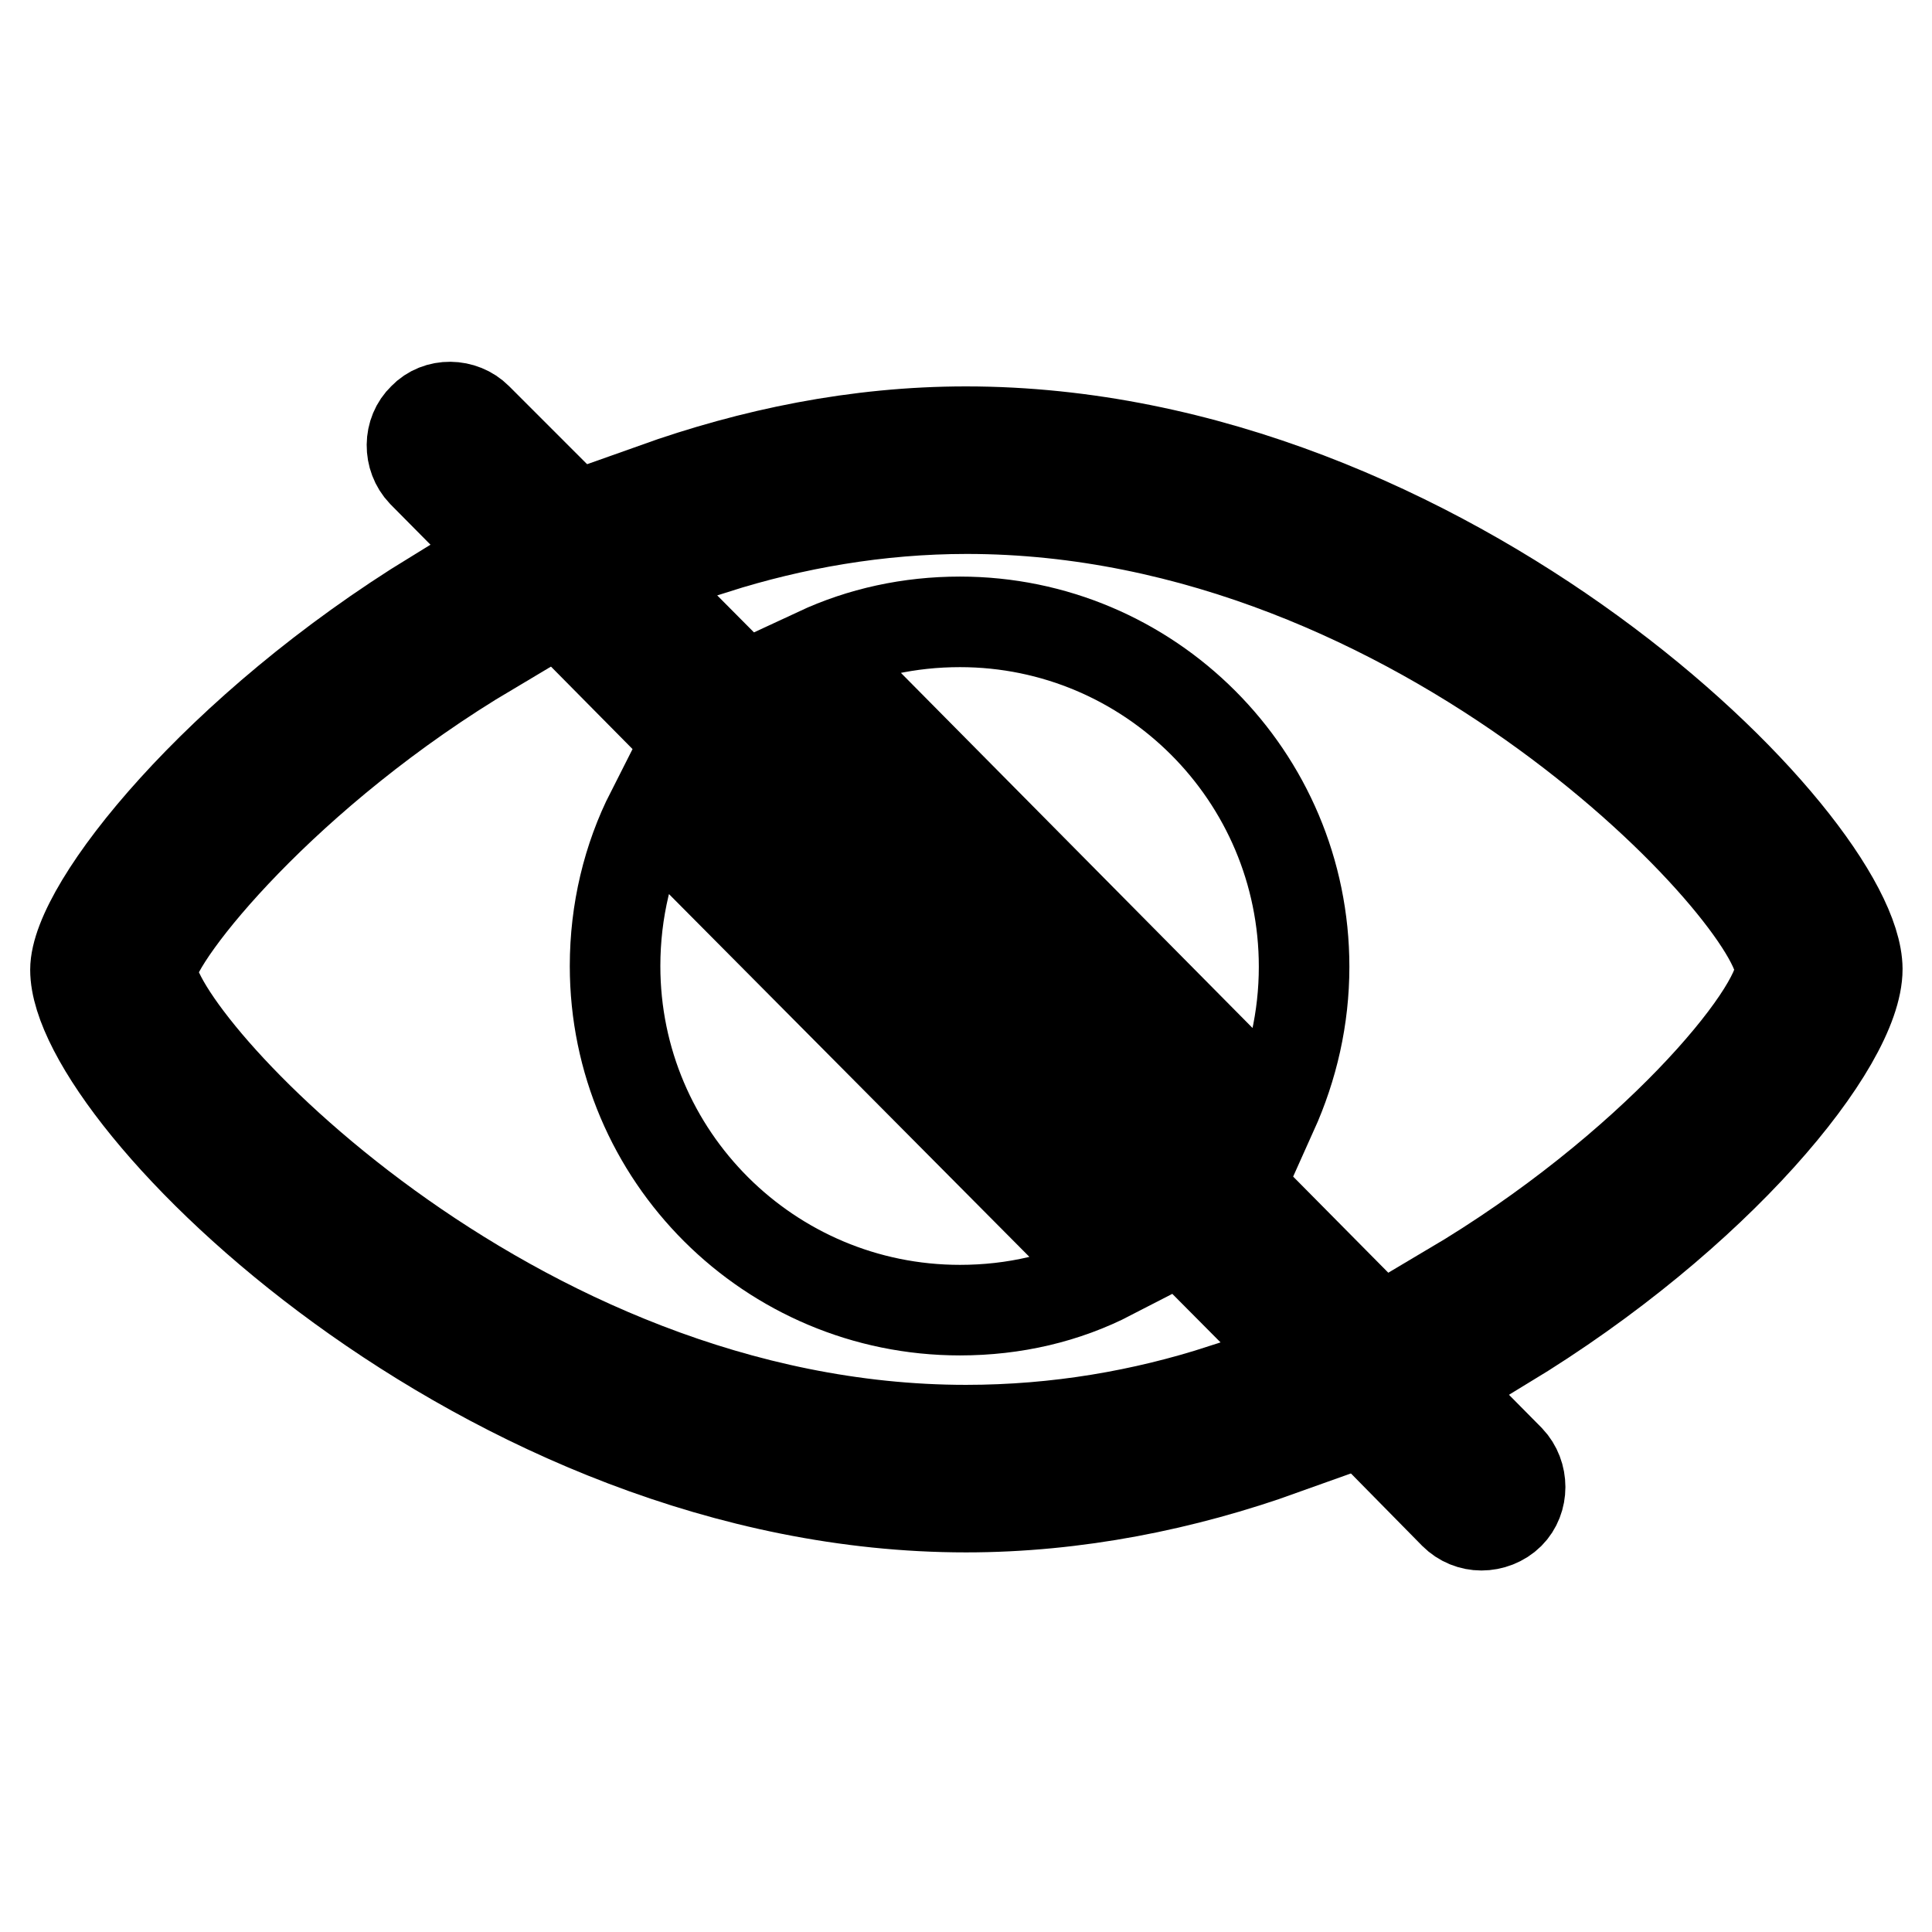
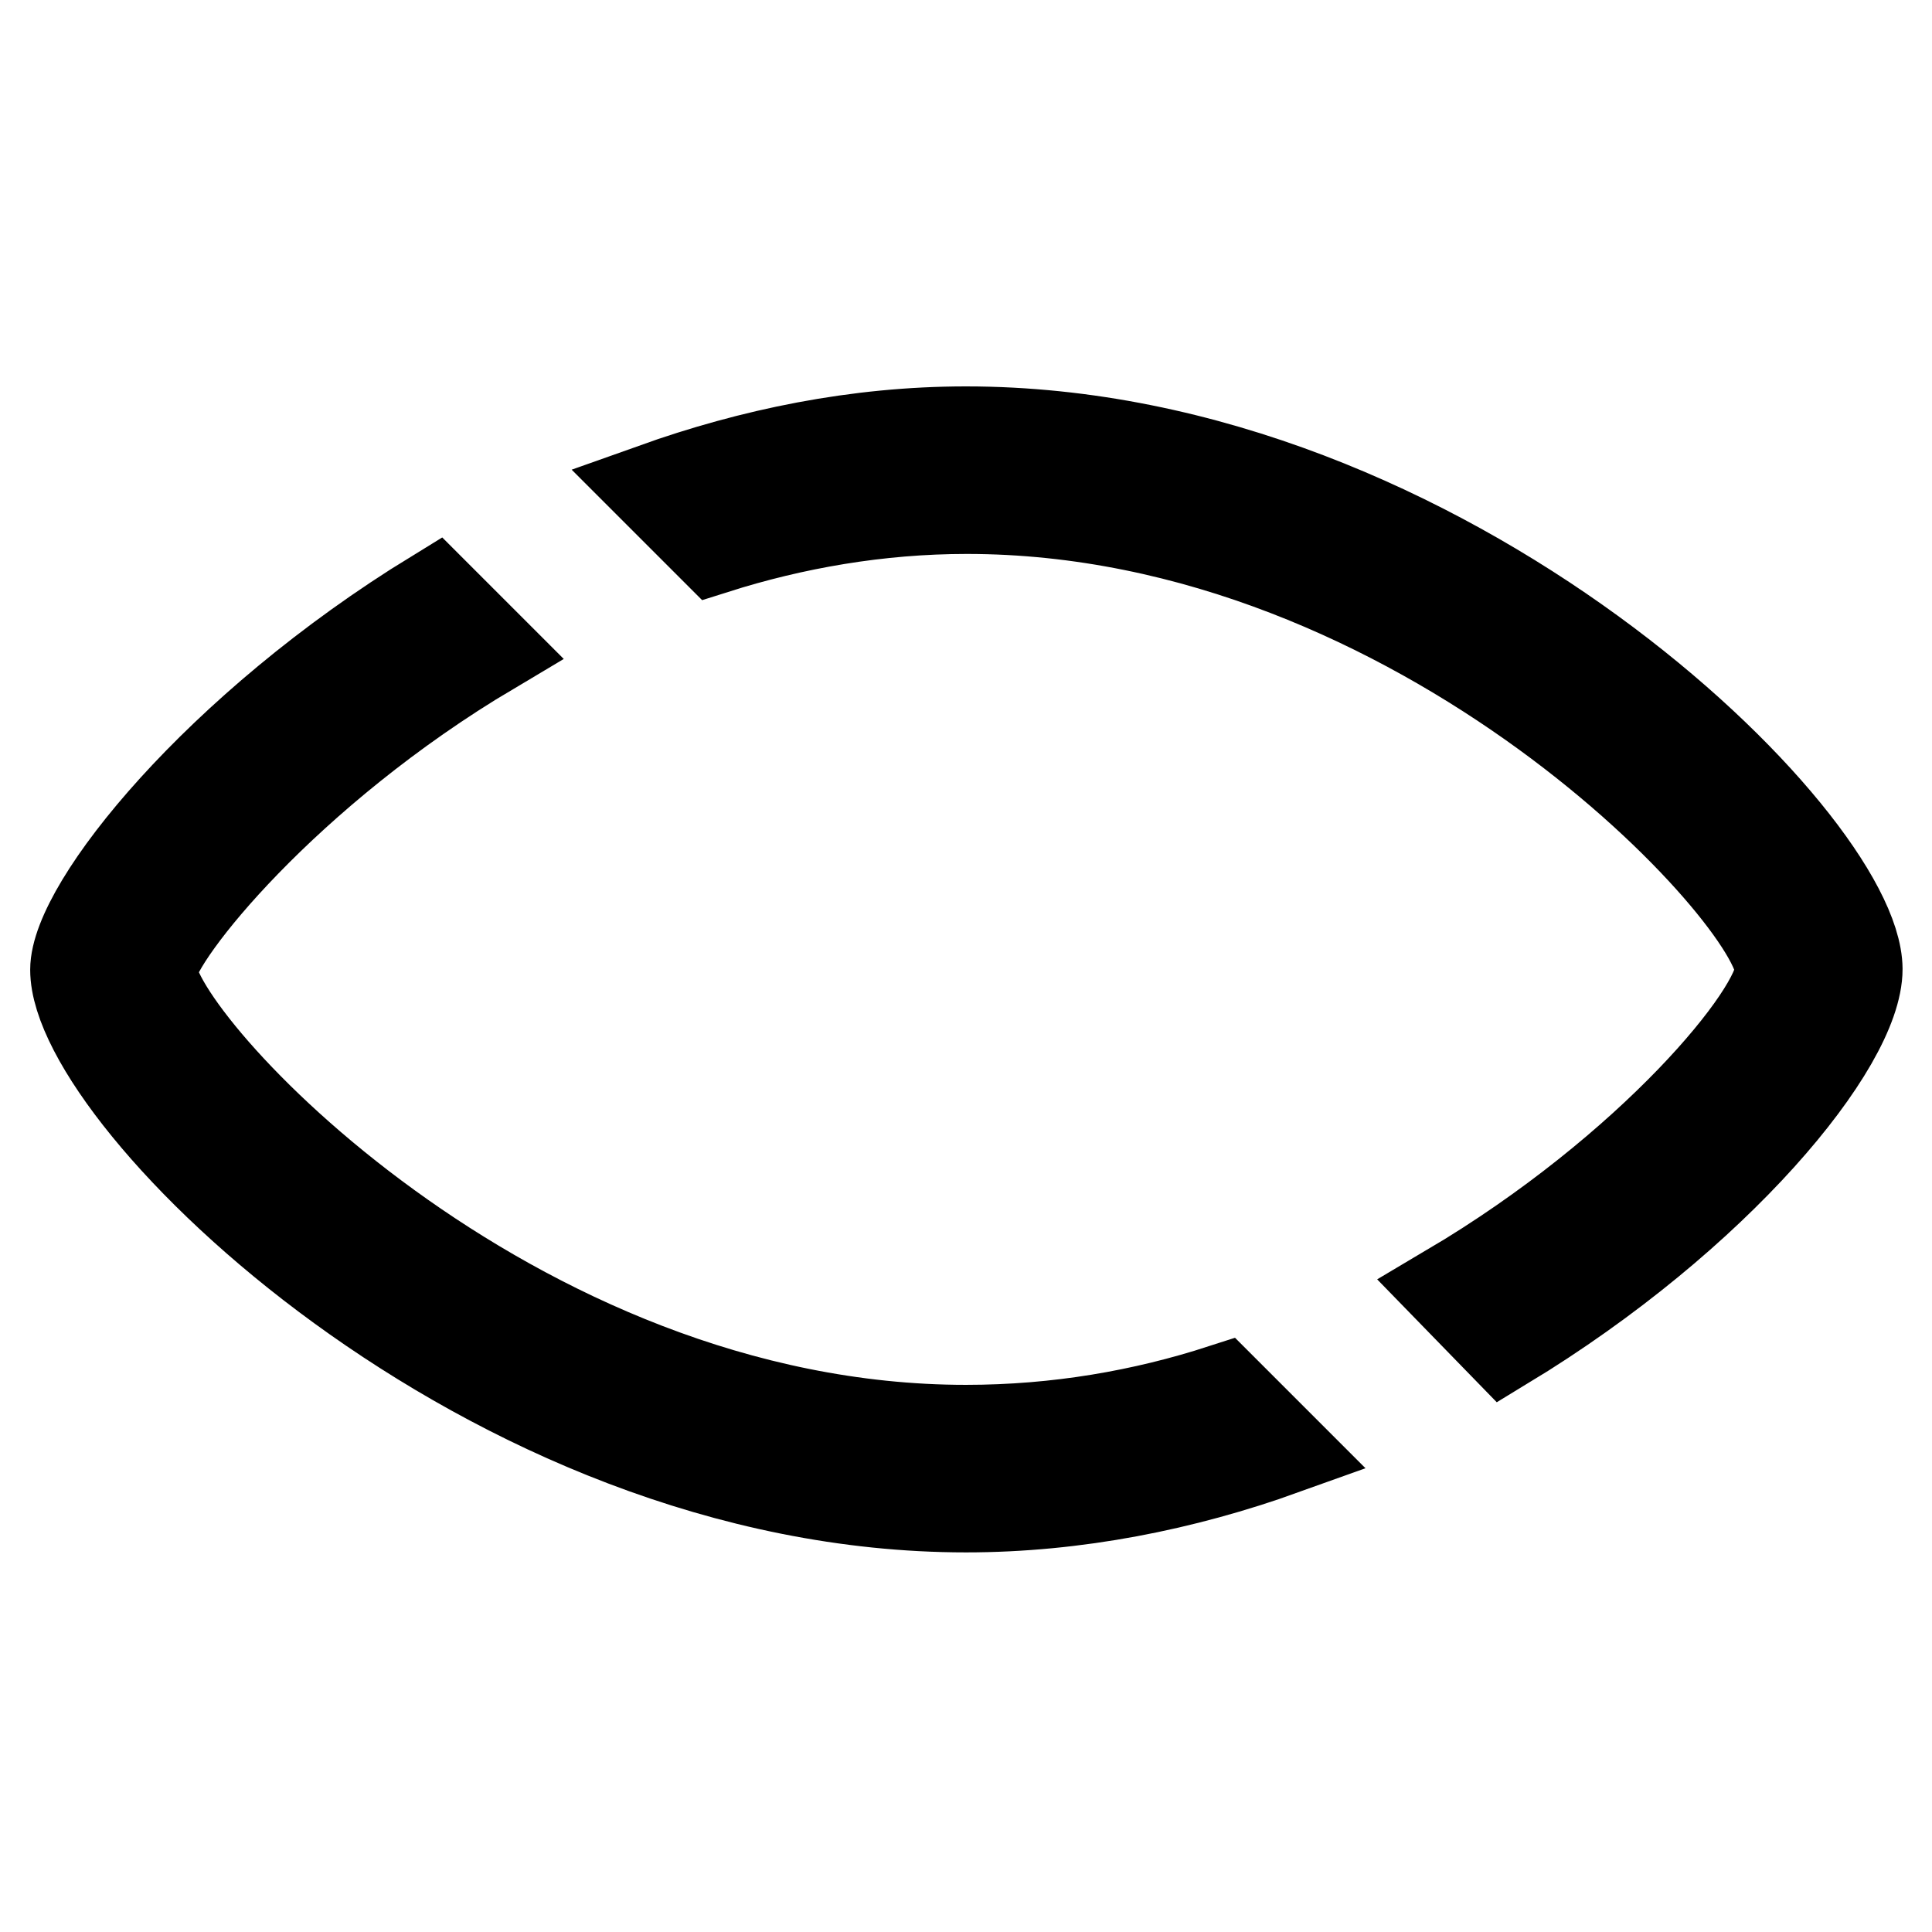
<svg xmlns="http://www.w3.org/2000/svg" version="1.1" x="0px" y="0px" viewBox="0 0 256 256" enable-background="new 0 0 256 256" xml:space="preserve">
  <g>
    <path stroke-width="12" fill-opacity="0" stroke="#000000" d="M128,189.5c-60.5,0-107.9-51.6-107.9-61c0.6-4.8,17.8-26.3,44.9-42.4l-7.3-7.3C28.8,96.5,10,120.1,10,128.5 c0,17,54.4,71.2,118,71.2c14.6,0,28.9-2.9,42-7.6l-8-8C151.5,187.5,140.1,189.5,128,189.5z M128,57.2c-14.5,0-28.4,2.9-41.3,7.5 l8,8c10.4-3.3,21.7-5.3,33.4-5.3c60.5,0,107.8,51.6,107.8,61.1c0,5.7-17.1,26.5-43.8,42.3l7.2,7.4c28.2-17.1,46.8-39.8,46.8-49.8 C246,111.5,191.6,57.2,128,57.2z" />
-     <path stroke-width="12" fill-opacity="0" stroke="#000000" d="M147.2,168.9l-60.9-61.3c-3.1,6.1-4.8,13.1-4.8,20.4c0,25.2,20.5,45.6,45.7,45.6 C134.4,173.6,141.2,172,147.2,168.9L147.2,168.9z M172.8,128.1c0-25.3-20.5-45.7-45.6-45.7c-6.7,0-13.1,1.4-18.9,4.1l60.3,60.9 C171.3,141.4,172.8,134.9,172.8,128.1L172.8,128.1z M190.1,183.4l-7.5-7.6l-19.5-19.7L99.5,91.9L84.1,76.4l-7.5-7.6L63.2,55.4 c-1.9-1.9-5.2-2-7.1,0c-2,1.9-2,5.2-0.1,7.2l10.8,10.9h0.1l7.3,7.5L92,99l63.9,64.5l16.8,16.9l7.6,7.6l12.4,12.6 c1,1,2.3,1.5,3.6,1.5c1.3,0,2.7-0.5,3.7-1.5c1.9-1.9,1.9-5.2,0-7.2L190.1,183.4L190.1,183.4z" />
  </g>
</svg>